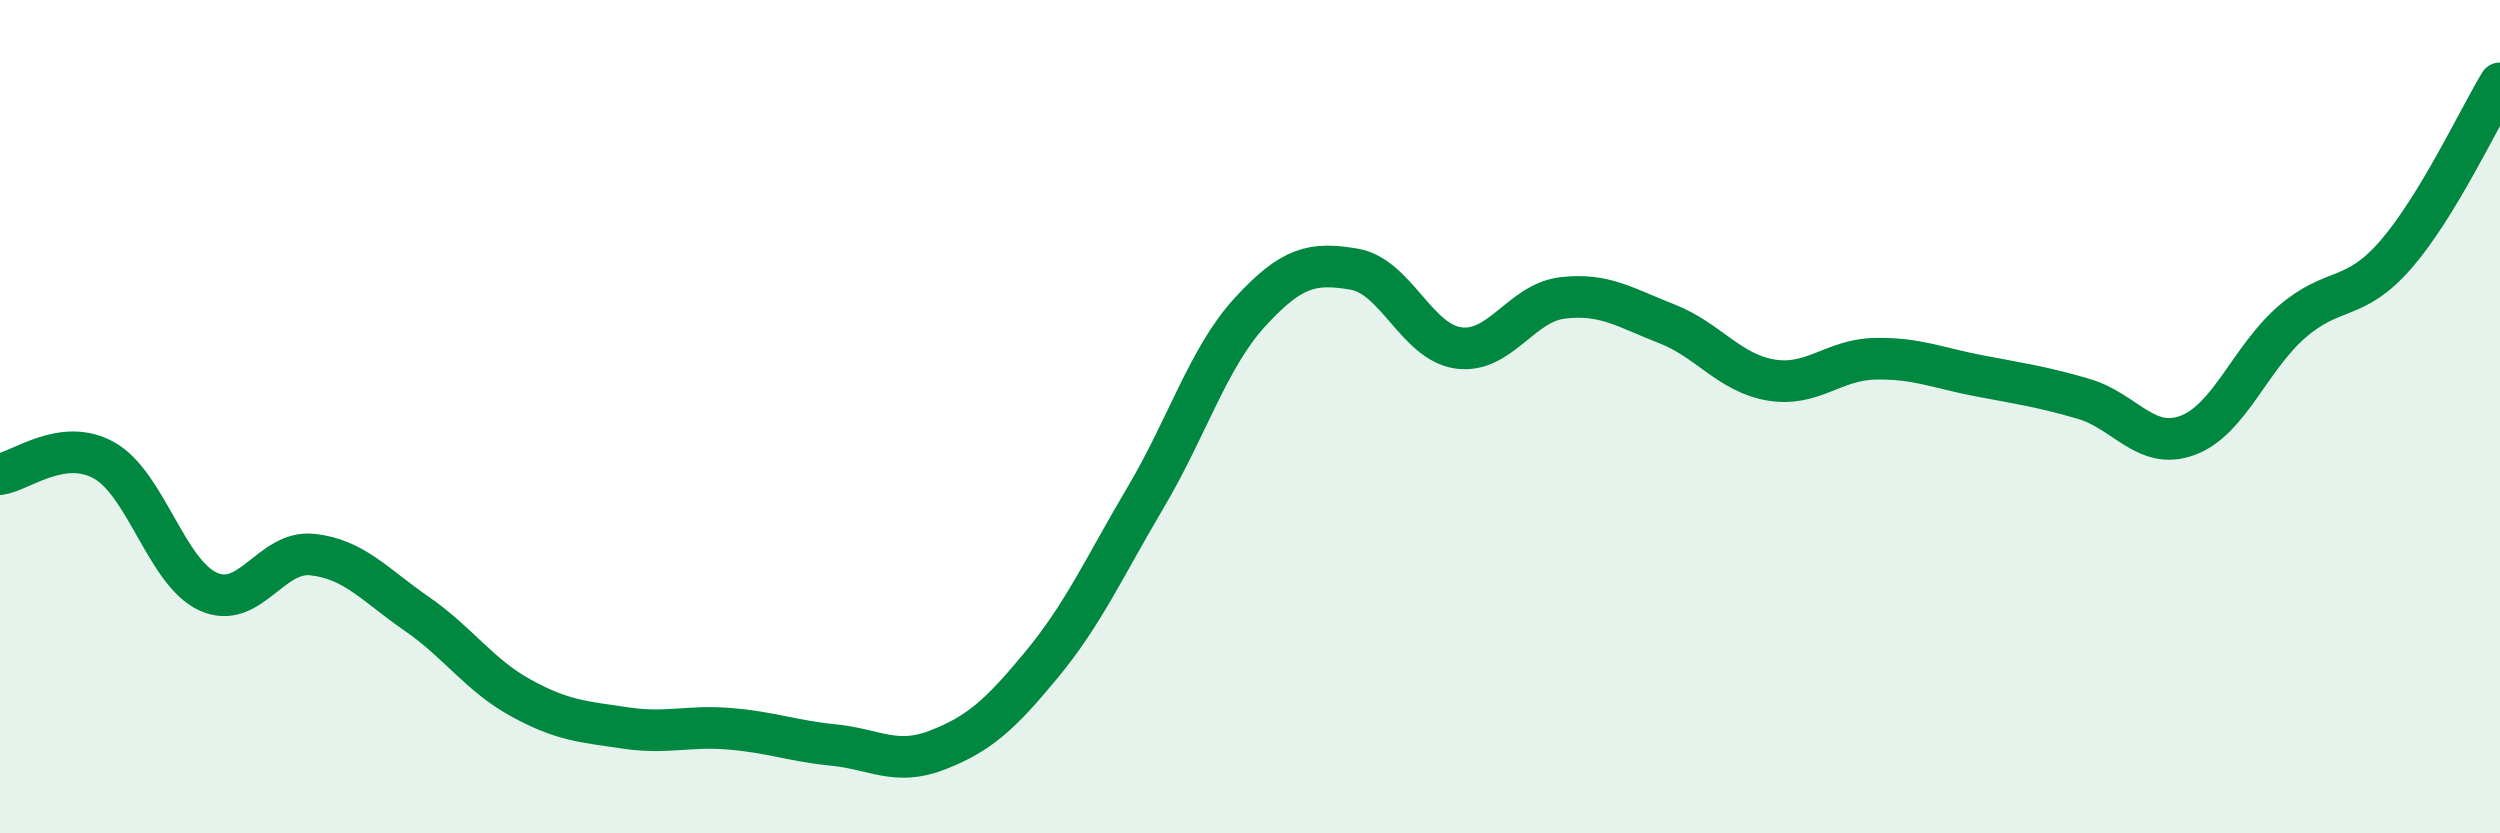
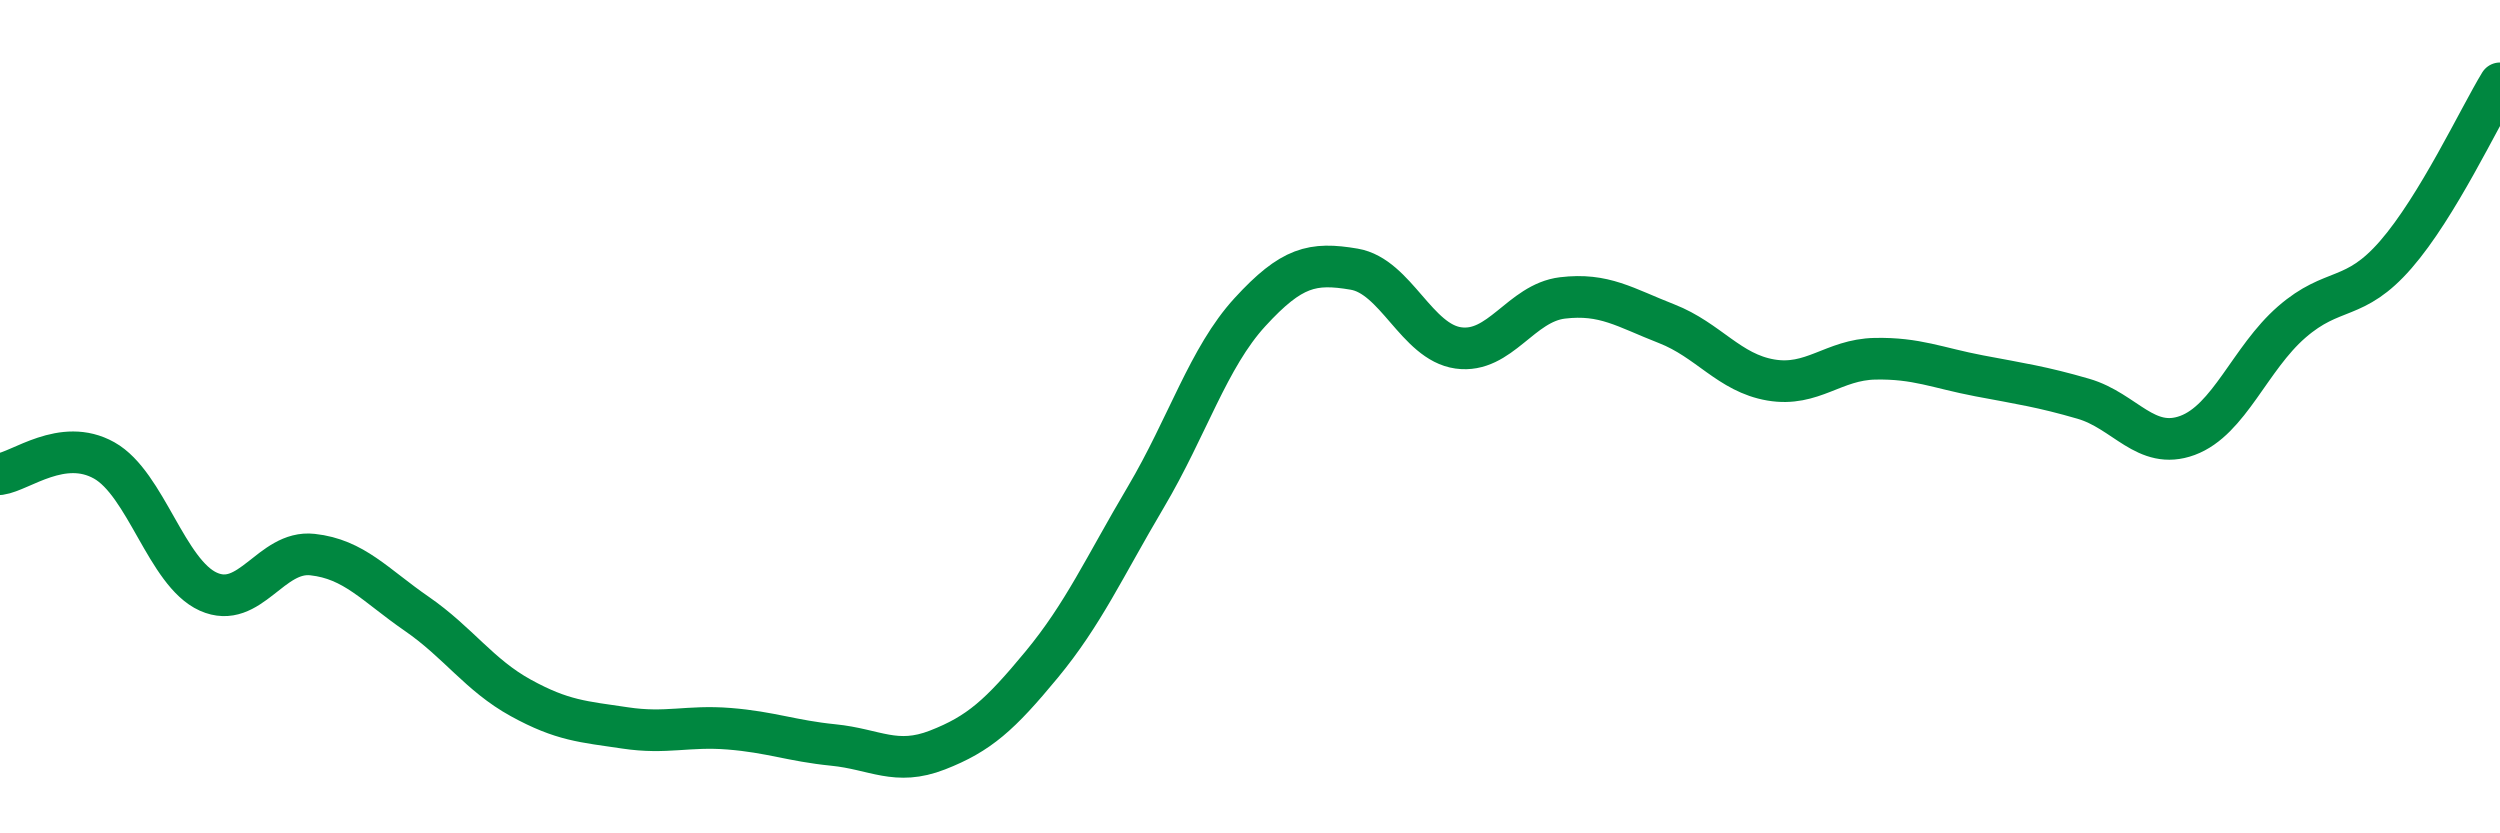
<svg xmlns="http://www.w3.org/2000/svg" width="60" height="20" viewBox="0 0 60 20">
-   <path d="M 0,11.38 C 0.5,11.31 1.5,10.49 2.5,11.05 C 3.5,11.61 4,13.75 5,14.2 C 6,14.65 6.5,13.2 7.5,13.31 C 8.5,13.42 9,14.04 10,14.73 C 11,15.42 11.5,16.2 12.5,16.75 C 13.5,17.3 14,17.32 15,17.47 C 16,17.62 16.5,17.41 17.5,17.49 C 18.5,17.57 19,17.78 20,17.88 C 21,17.98 21.5,18.39 22.5,18 C 23.5,17.61 24,17.16 25,15.95 C 26,14.74 26.5,13.62 27.5,11.93 C 28.5,10.24 29,8.58 30,7.49 C 31,6.4 31.5,6.29 32.5,6.46 C 33.5,6.63 34,8.21 35,8.35 C 36,8.49 36.5,7.27 37.5,7.15 C 38.5,7.03 39,7.38 40,7.77 C 41,8.16 41.5,8.95 42.5,9.12 C 43.5,9.29 44,8.63 45,8.61 C 46,8.59 46.5,8.83 47.5,9.02 C 48.5,9.21 49,9.28 50,9.57 C 51,9.86 51.5,10.82 52.5,10.45 C 53.5,10.08 54,8.6 55,7.73 C 56,6.86 56.5,7.26 57.5,6.11 C 58.5,4.96 59.5,2.82 60,2L60 20L0 20Z" fill="#008740" opacity="0.1" stroke-linecap="round" stroke-linejoin="round" />
  <path d="M 0,11.38 C 0.5,11.31 1.5,10.49 2.5,11.05 C 3.5,11.61 4,13.75 5,14.2 C 6,14.65 6.5,13.2 7.5,13.31 C 8.5,13.42 9,14.04 10,14.73 C 11,15.42 11.5,16.2 12.5,16.75 C 13.5,17.3 14,17.32 15,17.47 C 16,17.62 16.5,17.41 17.5,17.49 C 18.5,17.57 19,17.78 20,17.88 C 21,17.98 21.5,18.39 22.5,18 C 23.5,17.61 24,17.16 25,15.95 C 26,14.74 26.5,13.62 27.5,11.93 C 28.5,10.24 29,8.58 30,7.49 C 31,6.4 31.5,6.29 32.5,6.46 C 33.5,6.63 34,8.21 35,8.35 C 36,8.49 36.5,7.27 37.5,7.15 C 38.5,7.03 39,7.38 40,7.77 C 41,8.16 41.5,8.95 42.5,9.12 C 43.5,9.29 44,8.63 45,8.61 C 46,8.59 46.5,8.83 47.5,9.02 C 48.5,9.21 49,9.28 50,9.57 C 51,9.86 51.5,10.82 52.5,10.45 C 53.5,10.08 54,8.6 55,7.73 C 56,6.86 56.5,7.26 57.5,6.11 C 58.5,4.96 59.5,2.82 60,2" stroke="#008740" stroke-width="1" fill="none" stroke-linecap="round" stroke-linejoin="round" />
</svg>